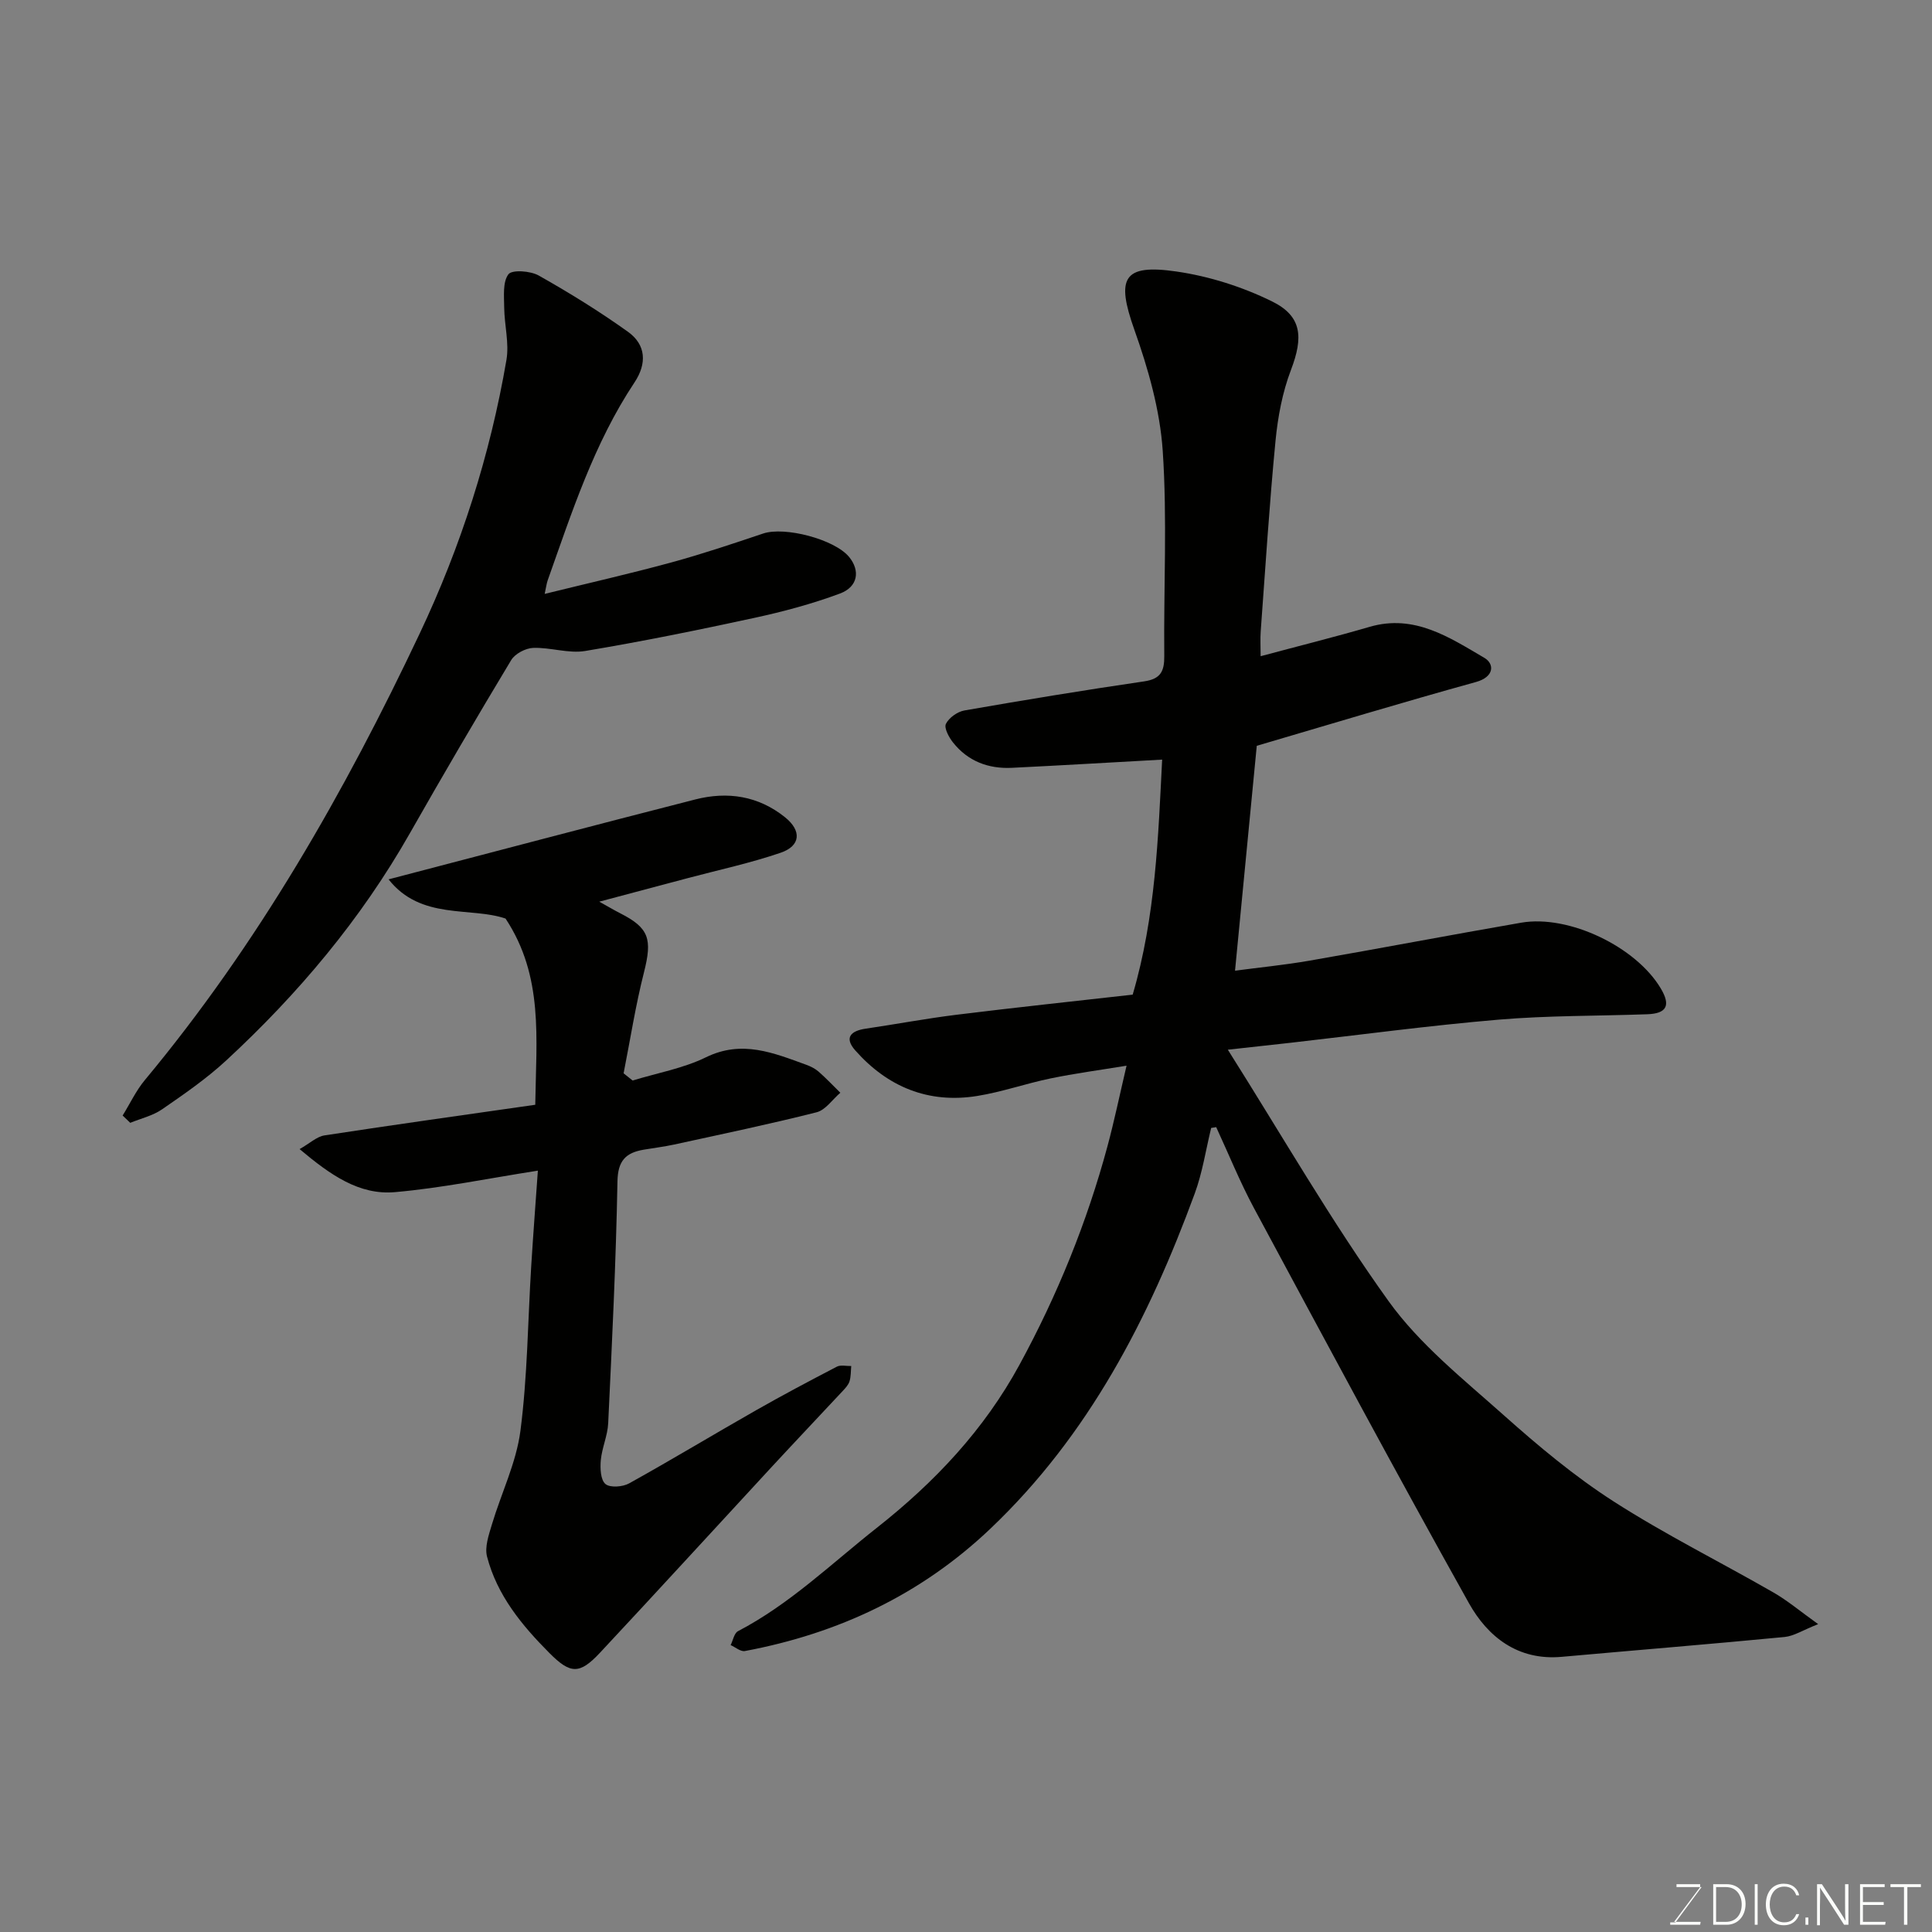
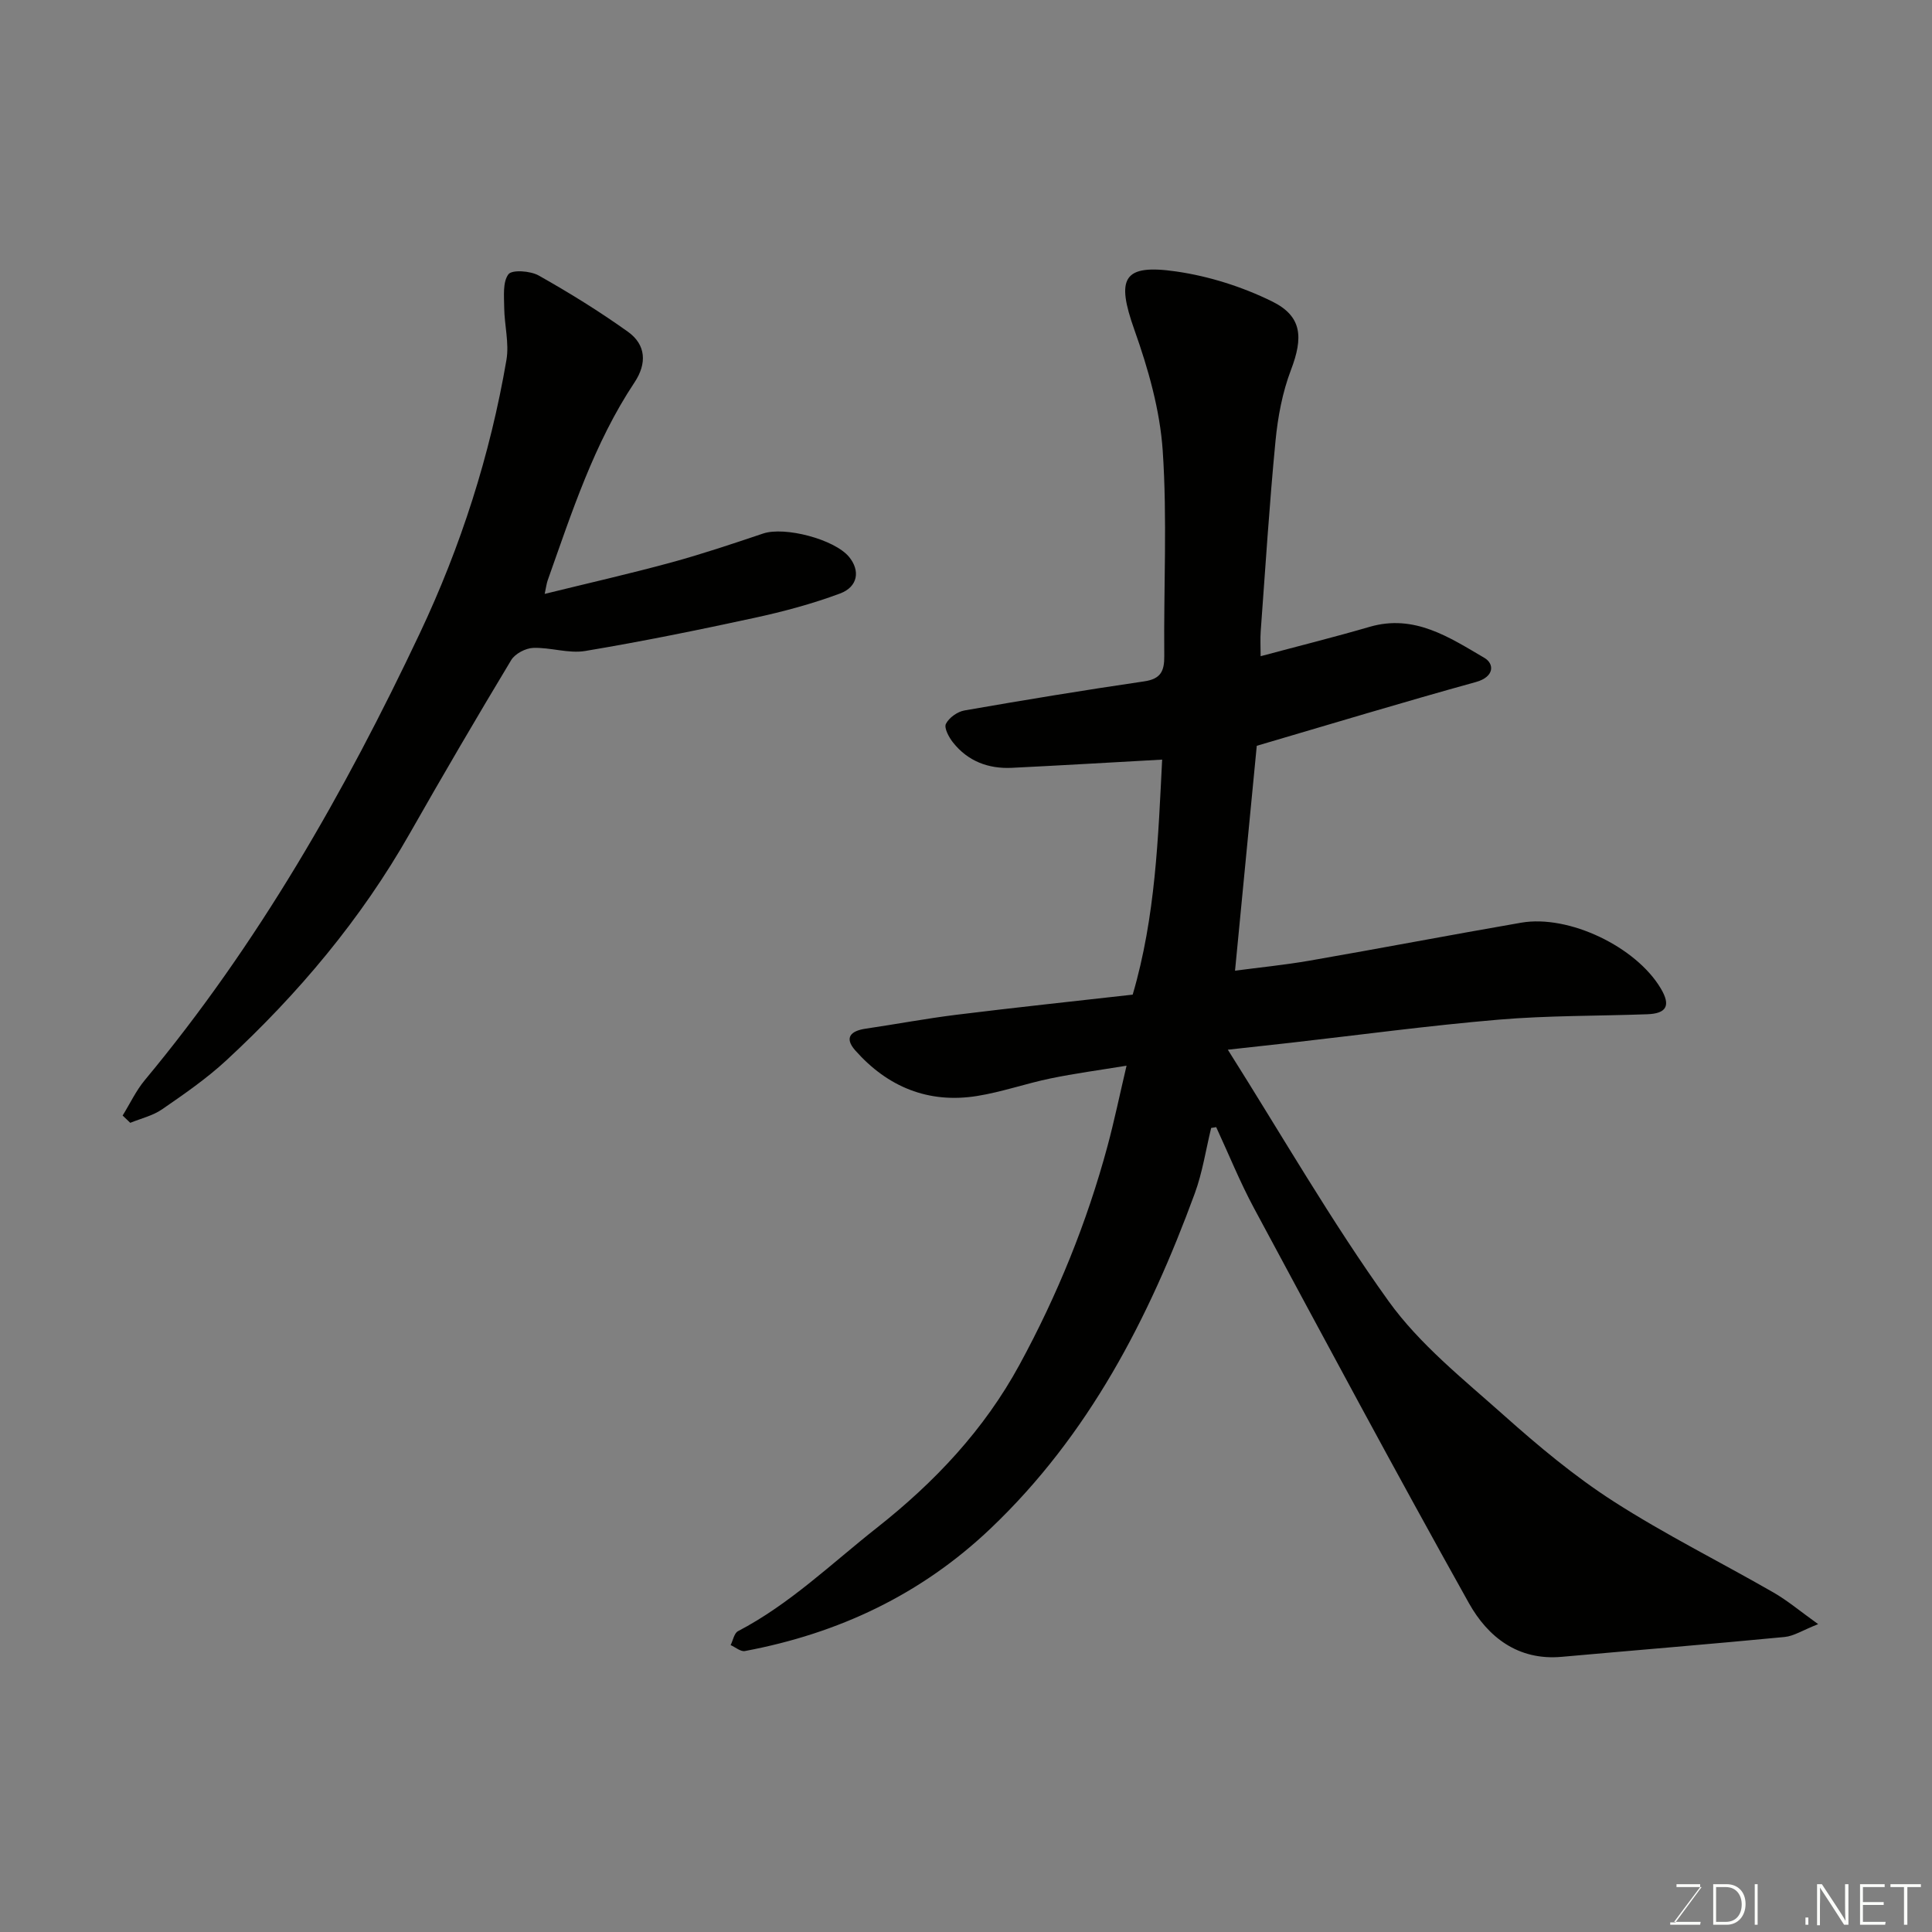
<svg xmlns="http://www.w3.org/2000/svg" enable-background="new 0 0 400 400" viewBox="0 0 400 400">
  <rect x="0" y="0" width="400" height="400" fill="#808080" stroke="none" />
  <path d="m250.76 233.53c-1.11 4.53-1.8 9.22-3.4 13.57-9.5 25.88-21.92 49.99-42.25 69.34-14.4 13.71-31.53 21.76-50.89 25.39-.88.16-1.96-.79-2.95-1.23.49-.98.73-2.46 1.52-2.88 10.73-5.6 19.33-13.98 28.72-21.38 12.04-9.49 22.25-20.33 29.58-33.81 7.82-14.37 13.95-29.45 18.21-45.25 1.39-5.17 2.48-10.42 3.94-16.64-5.62.92-10.72 1.6-15.75 2.64-5.09 1.05-10.06 2.81-15.18 3.63-10.09 1.62-18.55-1.87-25.25-9.45-2.32-2.63-.91-4.03 2.14-4.48 6.3-.93 12.56-2.11 18.87-2.89 12.04-1.49 24.1-2.77 36.44-4.16 4.76-16.17 5.29-32.8 6.1-48.66-10.33.57-20.73 1.19-31.13 1.7-4.86.23-9.1-1.37-12.17-5.25-.85-1.07-1.89-3.01-1.47-3.85.64-1.28 2.39-2.53 3.85-2.78 12.37-2.16 24.77-4.2 37.2-6.02 3.42-.5 4.19-2.1 4.16-5.26-.14-14.16.63-28.37-.32-42.47-.57-8.46-3.01-17.01-5.87-25.06-3.8-10.69-2.4-13.68 8.69-12.07 6.78.98 13.64 3.16 19.79 6.18 6.28 3.08 6.5 7.48 3.94 14.2-1.77 4.64-2.72 9.73-3.2 14.7-1.27 13.1-2.09 26.24-3.06 39.36-.12 1.63-.02 3.28-.02 5.21 7.79-2.09 15.22-3.94 22.57-6.08 9.26-2.7 16.52 2.19 23.75 6.42 2.09 1.22 2.12 3.94-1.76 5.01-15.02 4.15-29.93 8.67-45.36 13.2-1.42 14.66-2.93 30.32-4.5 46.56 4.98-.66 10.25-1.18 15.45-2.08 14.62-2.54 29.19-5.33 43.81-7.86 9.86-1.7 23.78 4.99 28.9 13.64 2.08 3.5 1.22 5.18-2.82 5.32-10.26.37-20.57.25-30.79 1.12-14.37 1.22-28.67 3.15-43 4.78-3.87.44-7.75.86-13.04 1.44 11.28 17.86 21.44 35.57 33.28 52.06 6.43 8.95 15.46 16.14 23.81 23.58 7.2 6.42 14.69 12.69 22.79 17.89 10.66 6.85 22.08 12.52 33.09 18.85 2.89 1.66 5.47 3.84 9.25 6.55-3.2 1.26-5.02 2.47-6.94 2.66-15.38 1.48-30.78 2.73-46.17 4.11-9.04.81-15.28-4.11-19.2-11.12-15.14-27.08-29.79-54.43-44.48-81.75-2.92-5.43-5.24-11.19-7.84-16.8-.34.04-.69.11-1.04.17z" fill="#010100" />
-   <path d="m130.98 223.71c5.09-1.56 10.48-2.51 15.2-4.82 7.46-3.64 13.98-.89 20.72 1.55.91.33 1.85.79 2.57 1.42 1.57 1.38 3.02 2.91 4.51 4.38-1.63 1.4-3.06 3.58-4.93 4.05-9.77 2.47-19.65 4.53-29.5 6.68-2.07.45-4.19.7-6.28 1.06-3.67.63-5.35 2.23-5.43 6.54-.31 16.71-1.13 33.41-1.92 50.1-.12 2.56-1.29 5.07-1.53 7.64-.15 1.67-.06 4.07.96 4.94.95.81 3.58.61 4.92-.14 8.84-4.91 17.49-10.14 26.28-15.14 5.5-3.13 11.1-6.1 16.72-9.02.8-.41 1.97-.1 2.97-.13-.1 1.05-.05 2.15-.35 3.14-.22.74-.83 1.4-1.38 1.99-4.85 5.21-9.75 10.37-14.59 15.6-11.9 12.87-23.72 25.81-35.69 38.62-4.24 4.54-6.13 4.44-10.47.08-5.72-5.74-10.84-11.96-12.92-19.96-.52-1.99.35-4.48.99-6.62 1.94-6.5 5.06-12.82 5.92-19.44 1.46-11.26 1.53-22.7 2.23-34.06.41-6.57.91-13.14 1.38-19.8-10.34 1.61-19.91 3.6-29.59 4.45-7.4.65-13.35-3.54-19.74-8.91 2.12-1.2 3.55-2.59 5.16-2.84 14.48-2.22 29-4.24 43.63-6.34.19-13.78 1.76-26.57-6.15-38.55-7.23-2.48-17.54.38-24.22-8.12 21.67-5.66 42.55-11.19 63.49-16.54 6.69-1.71 13.06-.76 18.61 3.7 3.42 2.75 3.26 5.9-.92 7.33-6.28 2.15-12.82 3.55-19.25 5.26-5.76 1.54-11.52 3.07-18.31 4.87 2.01 1.12 3.17 1.81 4.37 2.42 5.97 3.04 6.63 5.33 4.89 12.2-1.75 6.89-2.84 13.94-4.22 20.92.64.52 1.26 1.01 1.87 1.49z" fill="#010100" />
+   <path d="m130.98 223.71z" fill="#010100" />
  <path d="m25.39 230.96c1.53-2.47 2.78-5.17 4.62-7.37 23.38-28.1 41.34-59.55 56.89-92.44 8.52-18.02 14.58-36.94 17.95-56.61.6-3.48-.42-7.22-.46-10.84-.02-2.37-.34-5.29.87-6.91.74-.99 4.55-.72 6.27.25 6.34 3.57 12.56 7.42 18.48 11.65 3.76 2.69 3.95 6.58 1.36 10.48-8.39 12.62-12.98 26.91-17.99 41.02-.21.6-.28 1.24-.61 2.77 9.09-2.24 17.7-4.19 26.21-6.51 6.41-1.75 12.72-3.87 19.02-5.99 4.46-1.5 14.76 1.18 17.79 4.84 2.33 2.83 1.87 6.18-1.87 7.58-5.75 2.14-11.75 3.75-17.76 5.05-11.62 2.52-23.28 4.89-35.01 6.85-3.45.57-7.18-.77-10.76-.64-1.58.06-3.75 1.2-4.55 2.52-7.15 11.87-14.15 23.84-21 35.89-10.1 17.77-23.08 33.21-38.02 47.02-4.07 3.76-8.69 6.95-13.26 10.1-1.92 1.33-4.38 1.89-6.59 2.8-.53-.5-1.05-1.01-1.58-1.51z" fill="#010100" />
  <g fill="#fbfcfa">
    <path d="m346.9 398 5.4-7.3h-5.2v-.6h4.9v.6l-5.4 7.2h5.5l-.1.6h-6.2v-.5z" />
    <path d="m354.7 390.1h2.8c2.3 0 3.9 1.6 3.9 4.1s-1.6 4.3-3.9 4.3h-2.8zm.6 7.8h2c2.2 0 3.3-1.6 3.3-3.6 0-1.8-1-3.6-3.3-3.6h-2z" />
    <path d="m363.9 390.1v8.4h-.6v-8.4z" />
-     <path d="m372.5 396.3c-.4 1.3-1.4 2.3-3.2 2.3-2.4 0-3.7-1.9-3.7-4.3 0-2.3 1.2-4.3 3.7-4.3 1.8 0 2.9 1 3.2 2.4h-.6c-.4-1.1-1.1-1.8-2.5-1.8-2.1 0-3 1.9-3 3.7s.9 3.7 3 3.7c1.4 0 2.1-.7 2.5-1.7z" />
    <path d="m373.8 398.5v-1.5h.6v1.5z" />
    <path d="m376.2 398.5v-8.4h1c1.3 2 4.4 6.6 4.9 7.6-.1-1.2-.1-2.4-.1-3.8v-3.8h.7v8.4h-.9c-1.2-1.9-4.4-6.8-5-7.7.1 1.1 0 2.3 0 3.9v3.9h-.6z" />
    <path d="m390 394.4h-4.3v3.5h4.7l-.1.6h-5.2v-8.4h5.1v.6h-4.5v3.1h4.3z" />
    <path d="m394.2 390.7h-2.8v-.6h6.3v.6h-2.8v7.8h-.7z" />
  </g>
</svg>